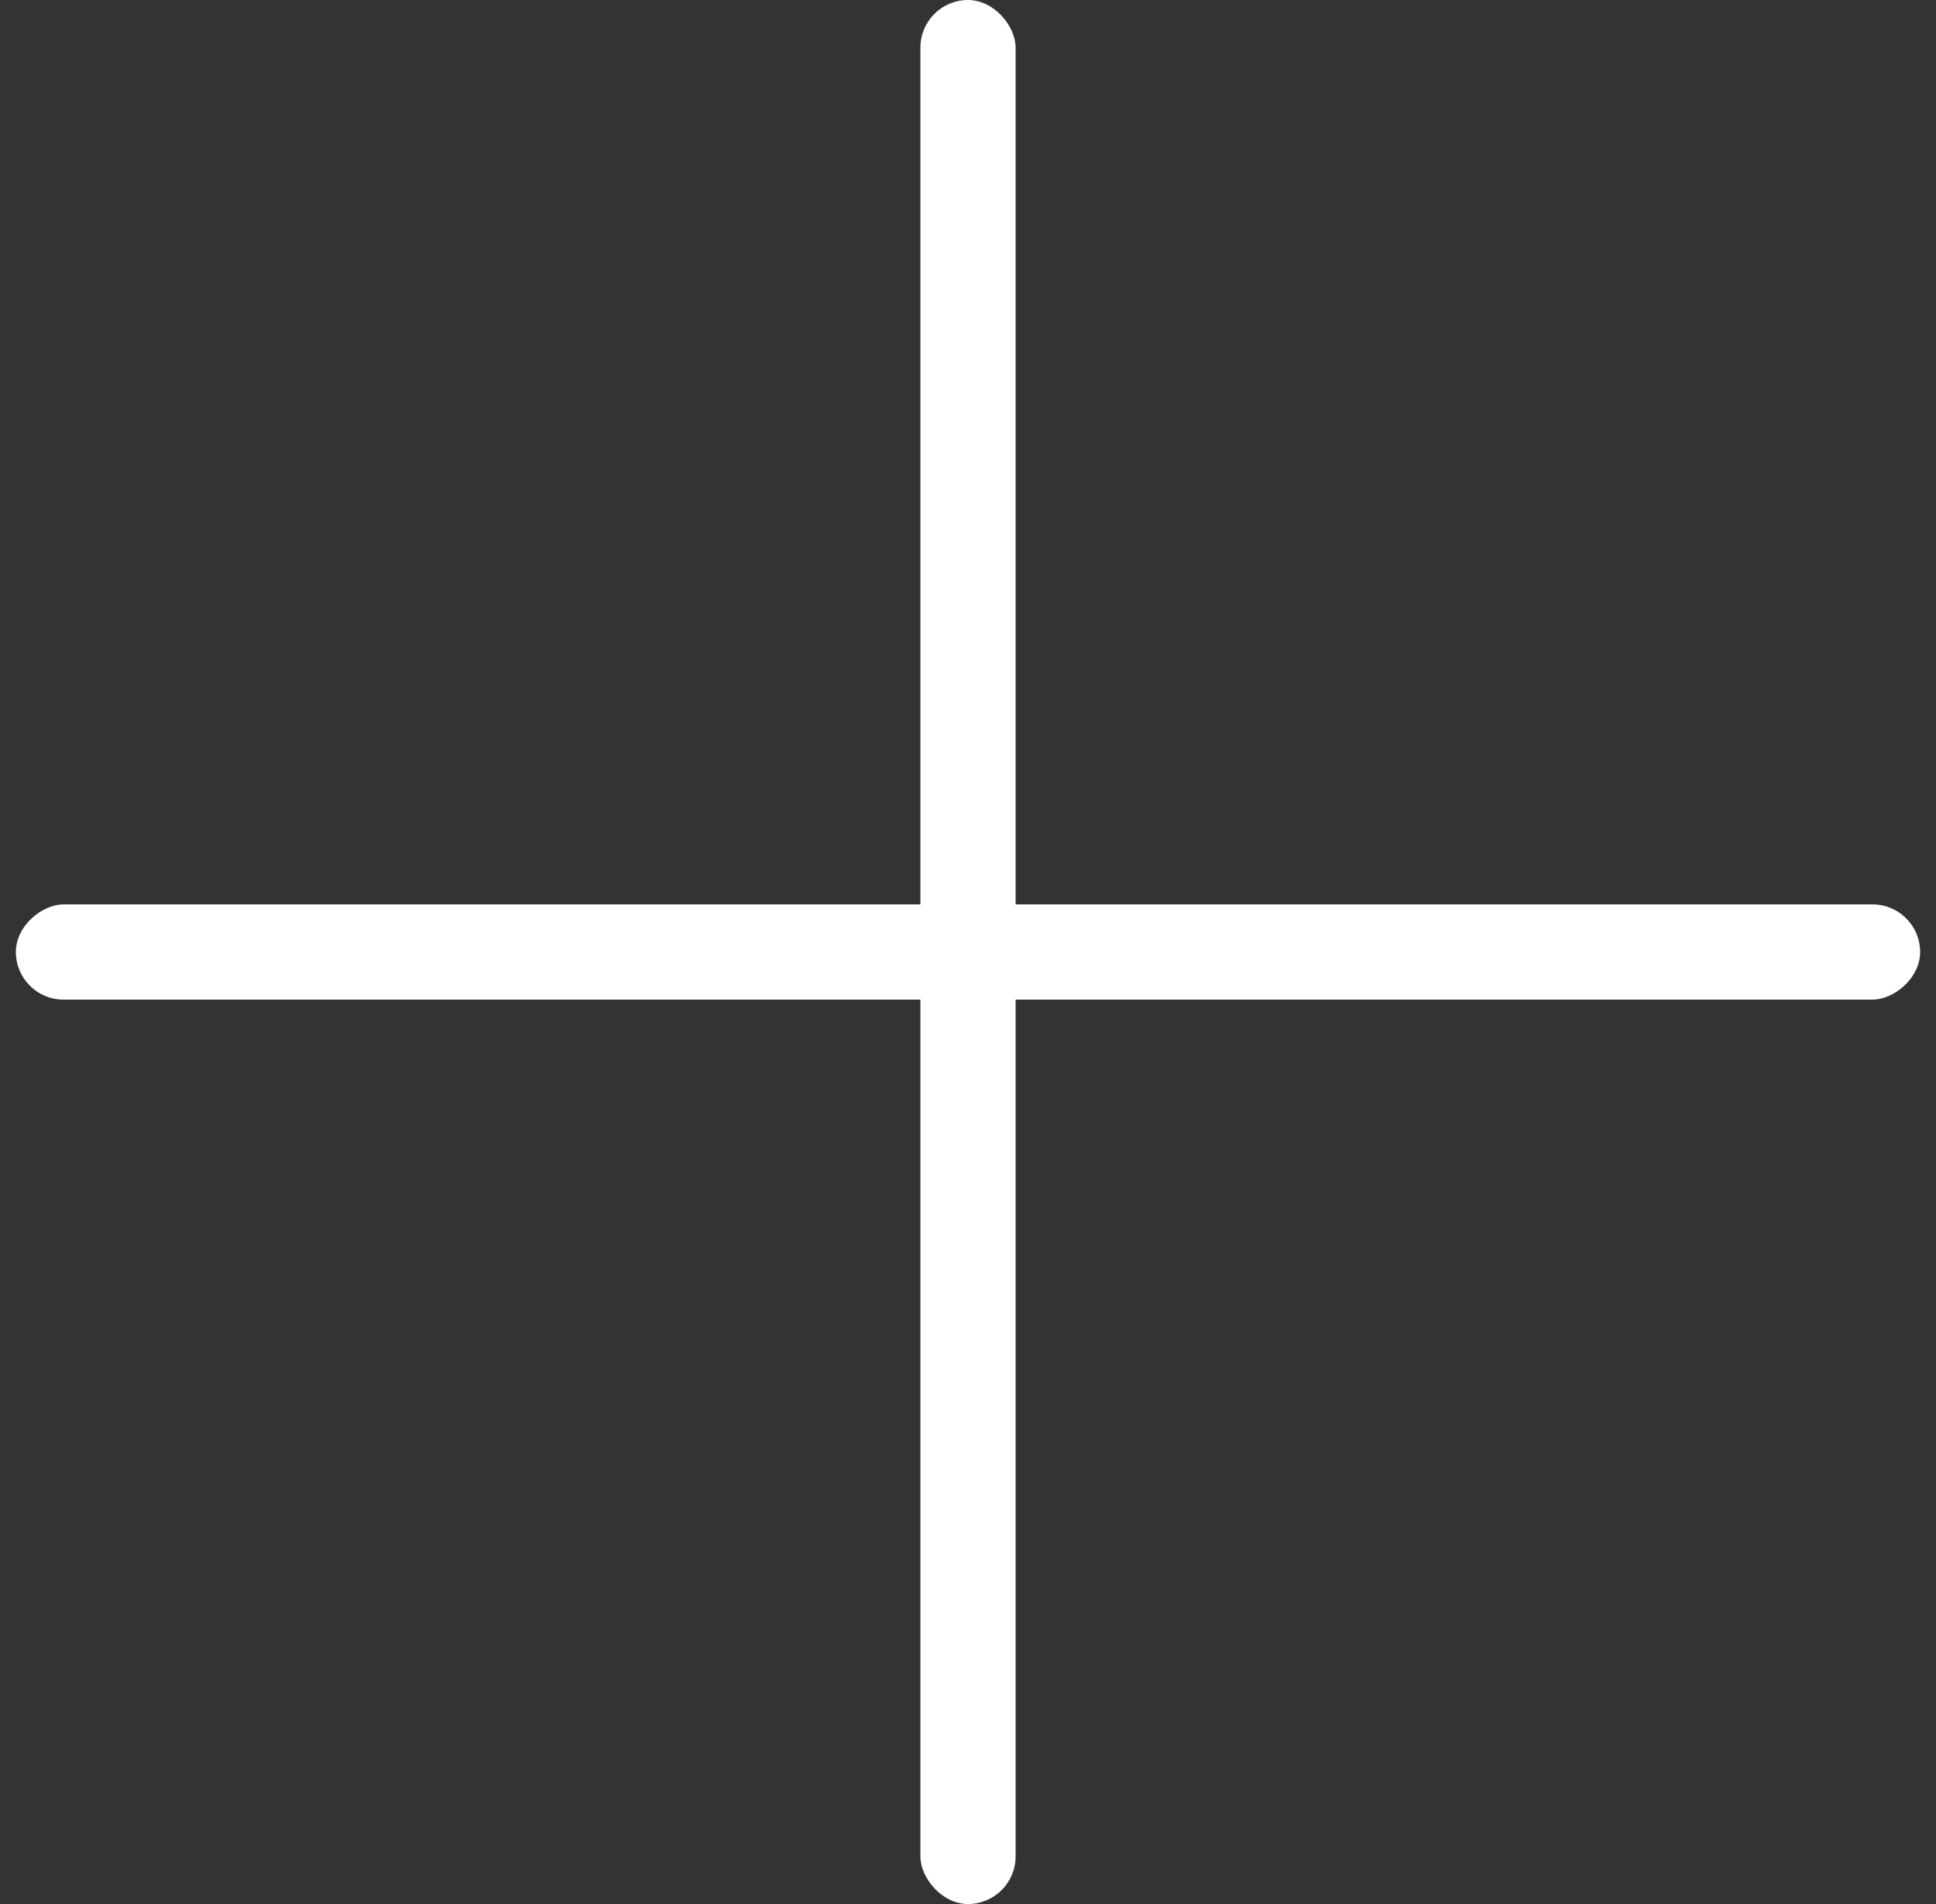
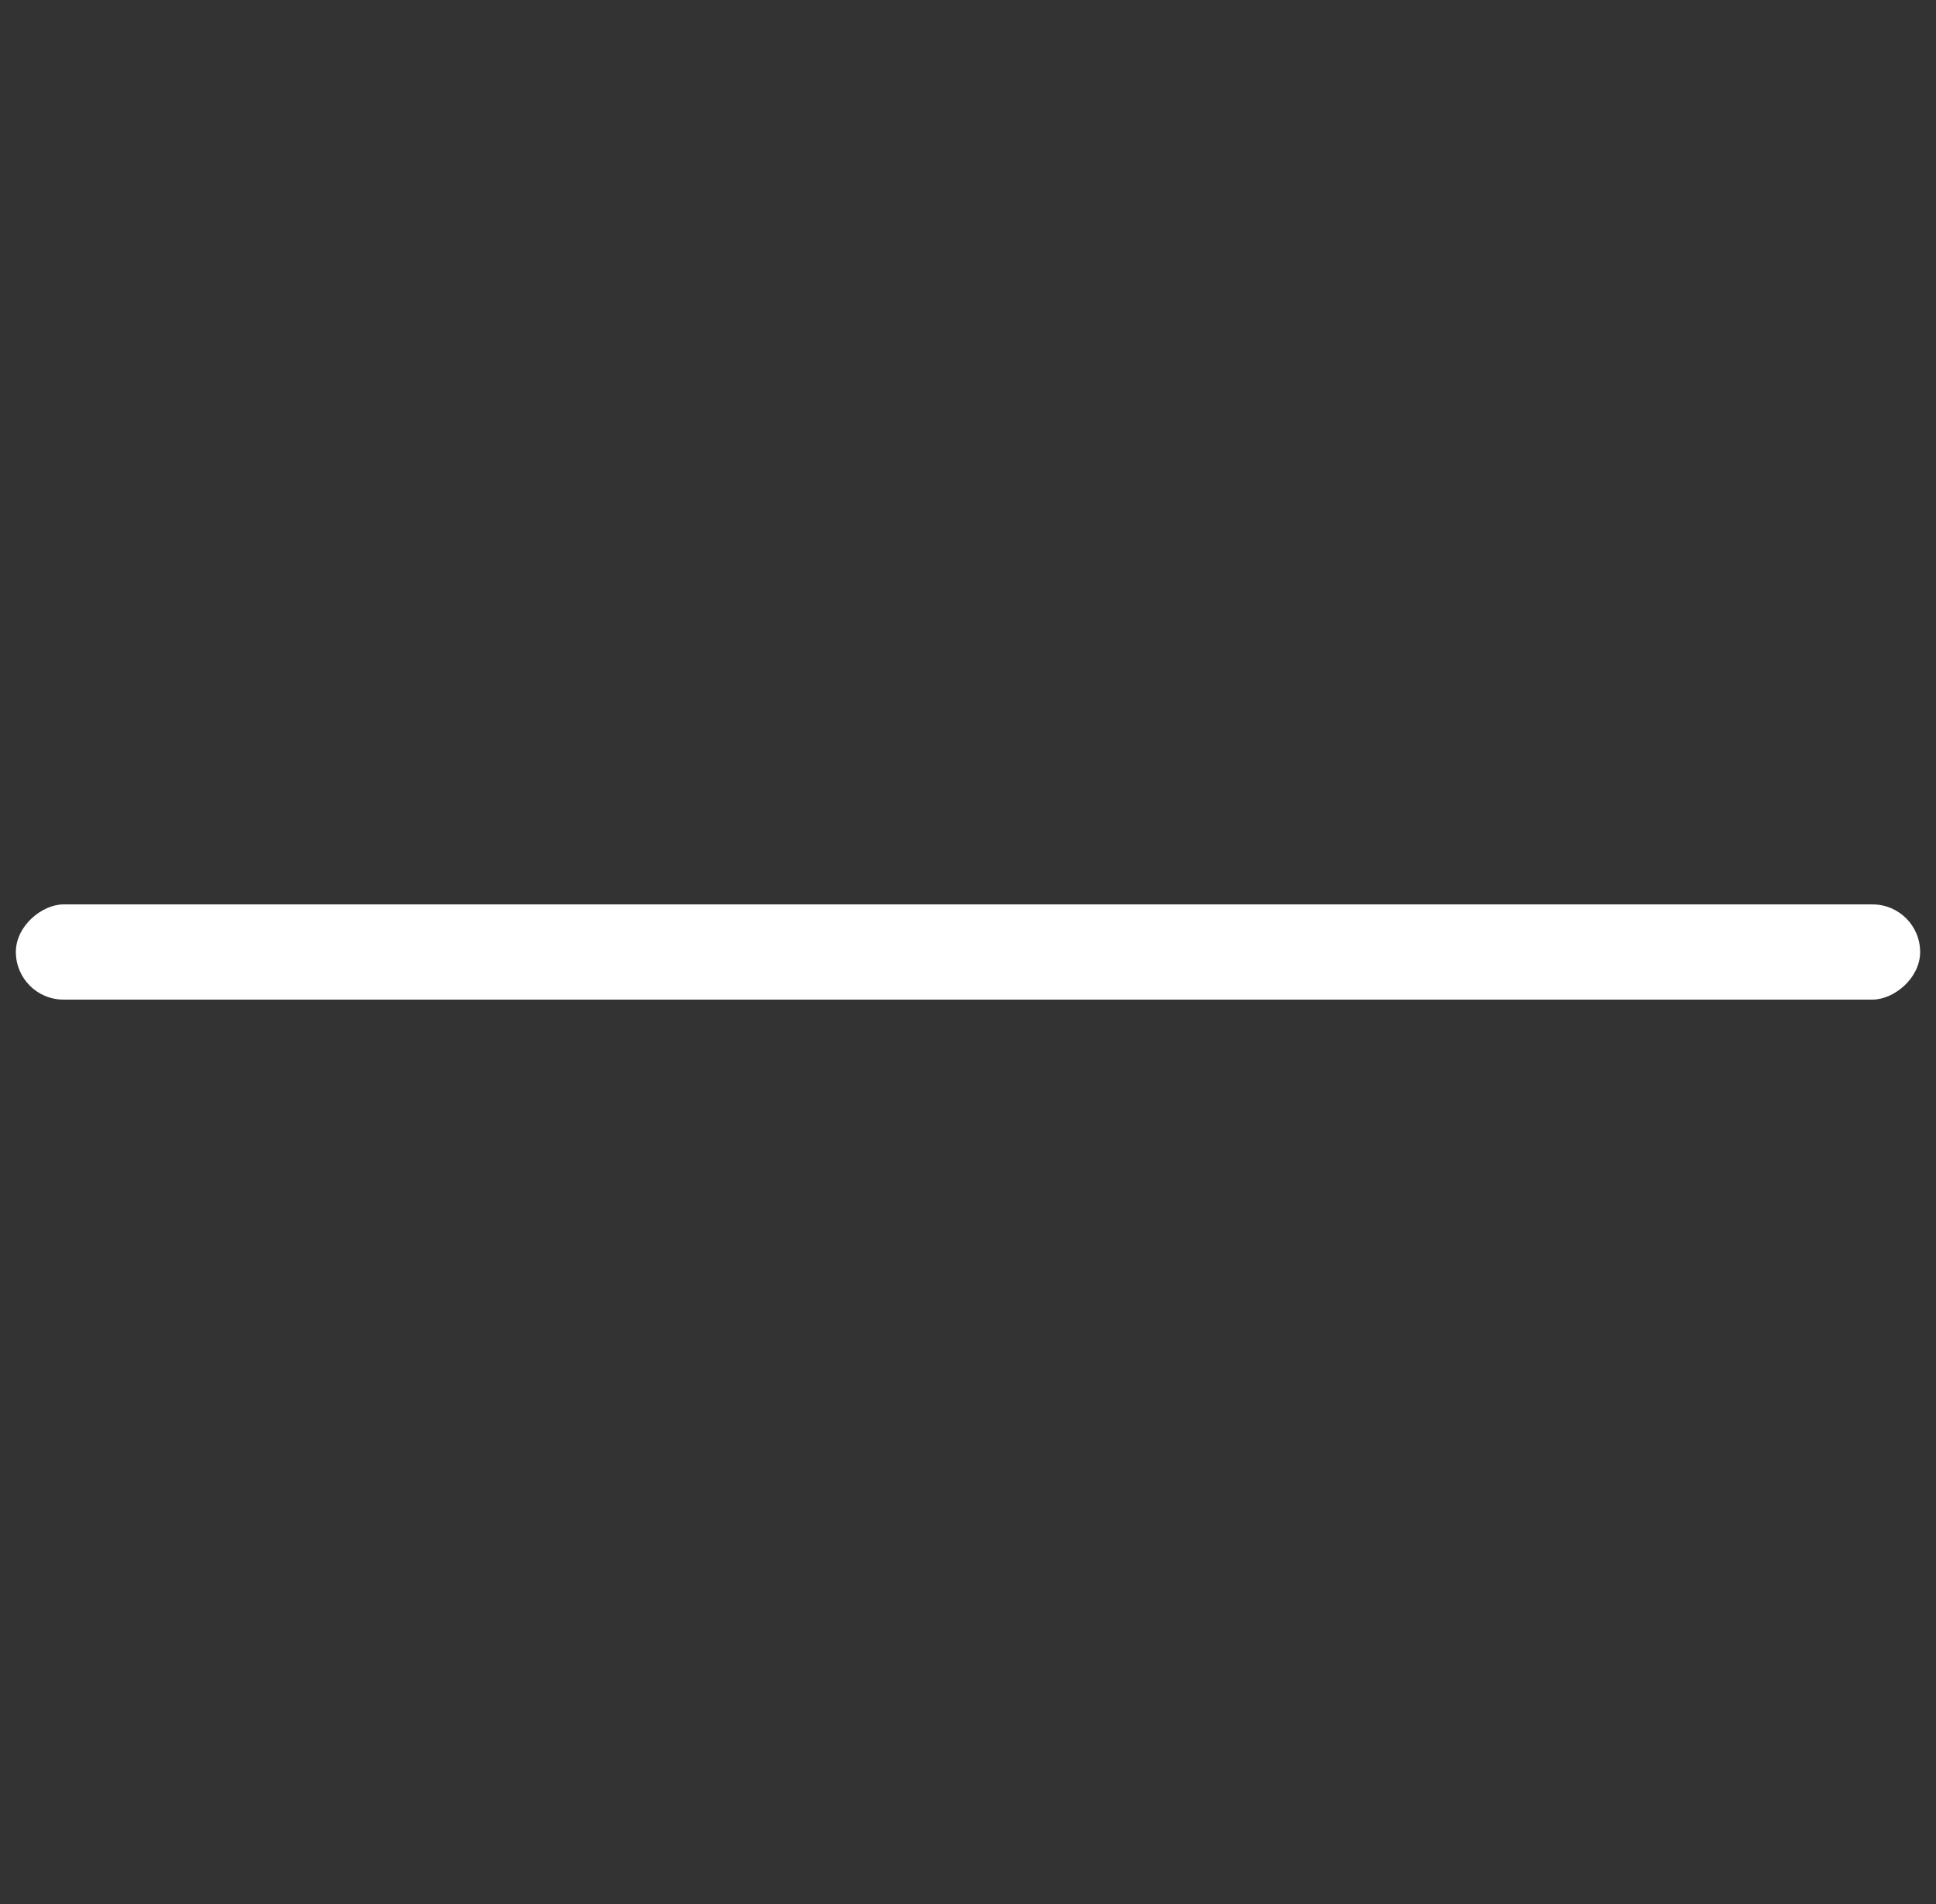
<svg xmlns="http://www.w3.org/2000/svg" width="61" height="60" viewBox="0 0 61 60" fill="none">
  <rect x="0" y="0" width="61" height="60" fill="#333333" stroke="none" />
-   <rect x="29" width="3" height="60" rx="1.5" fill="white" />
  <rect x="0.5" y="31.5" width="3" height="60" rx="1.5" transform="rotate(-90 0.5 31.5)" fill="white" />
</svg>